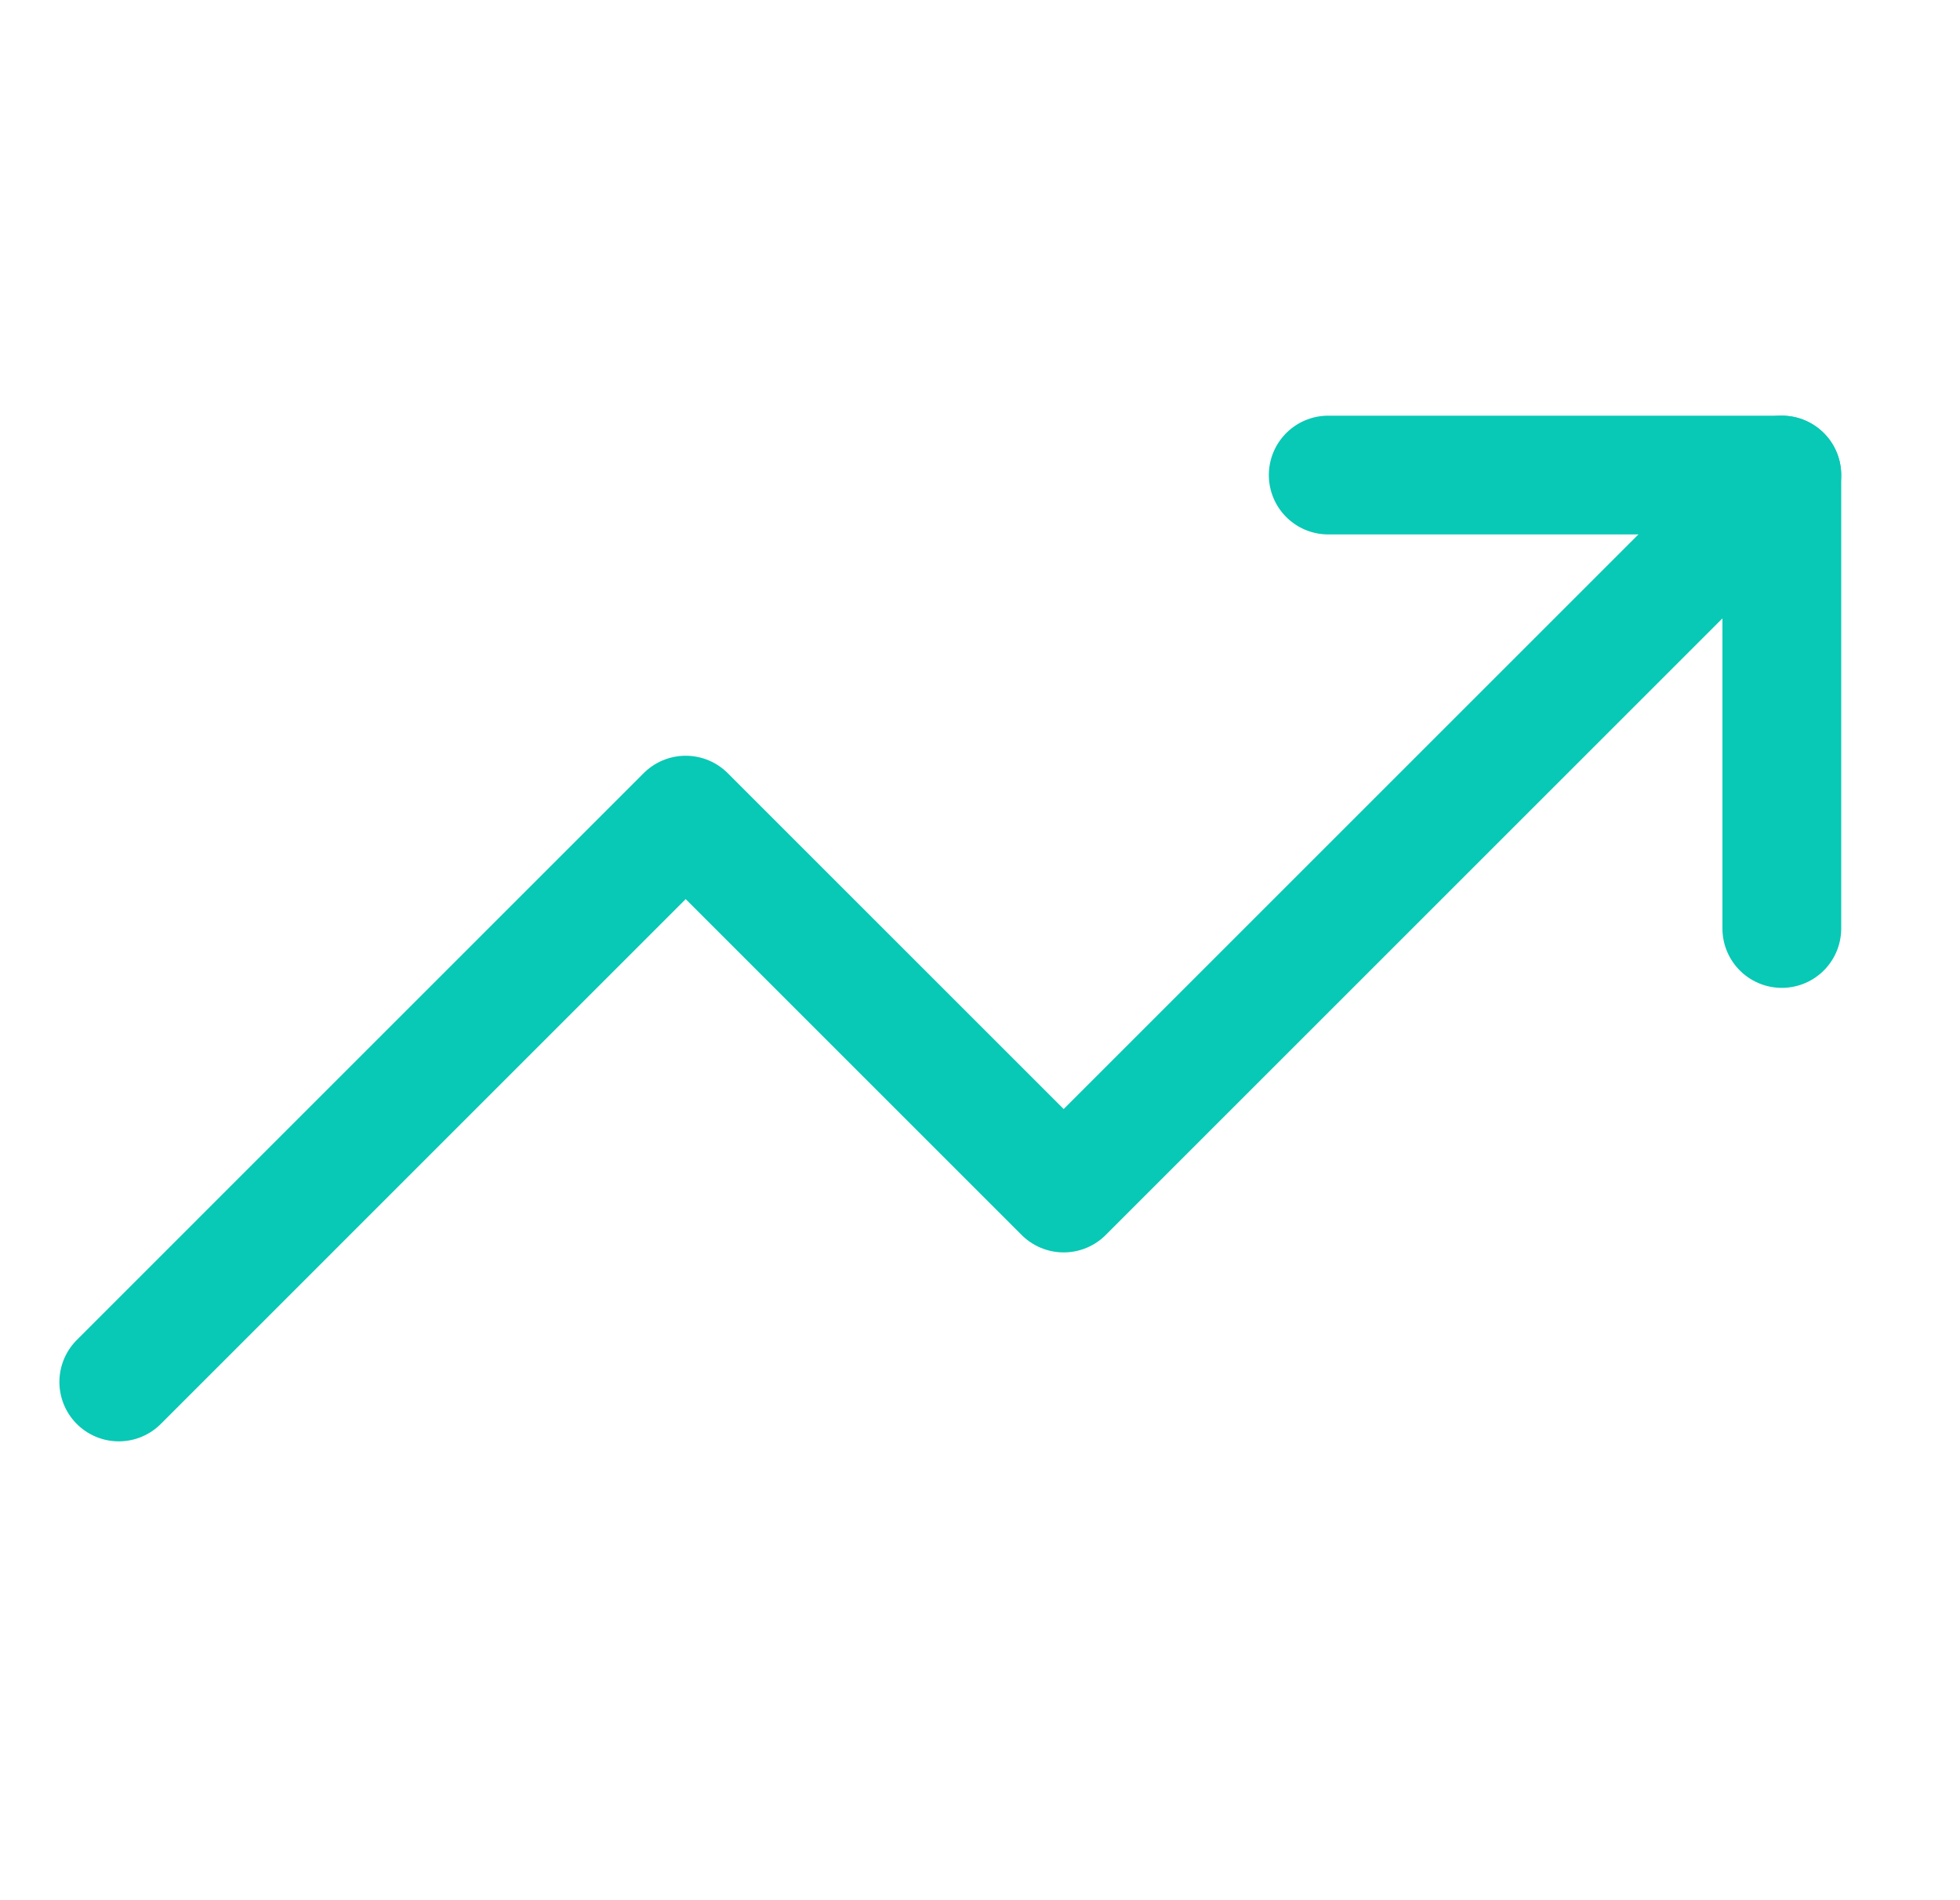
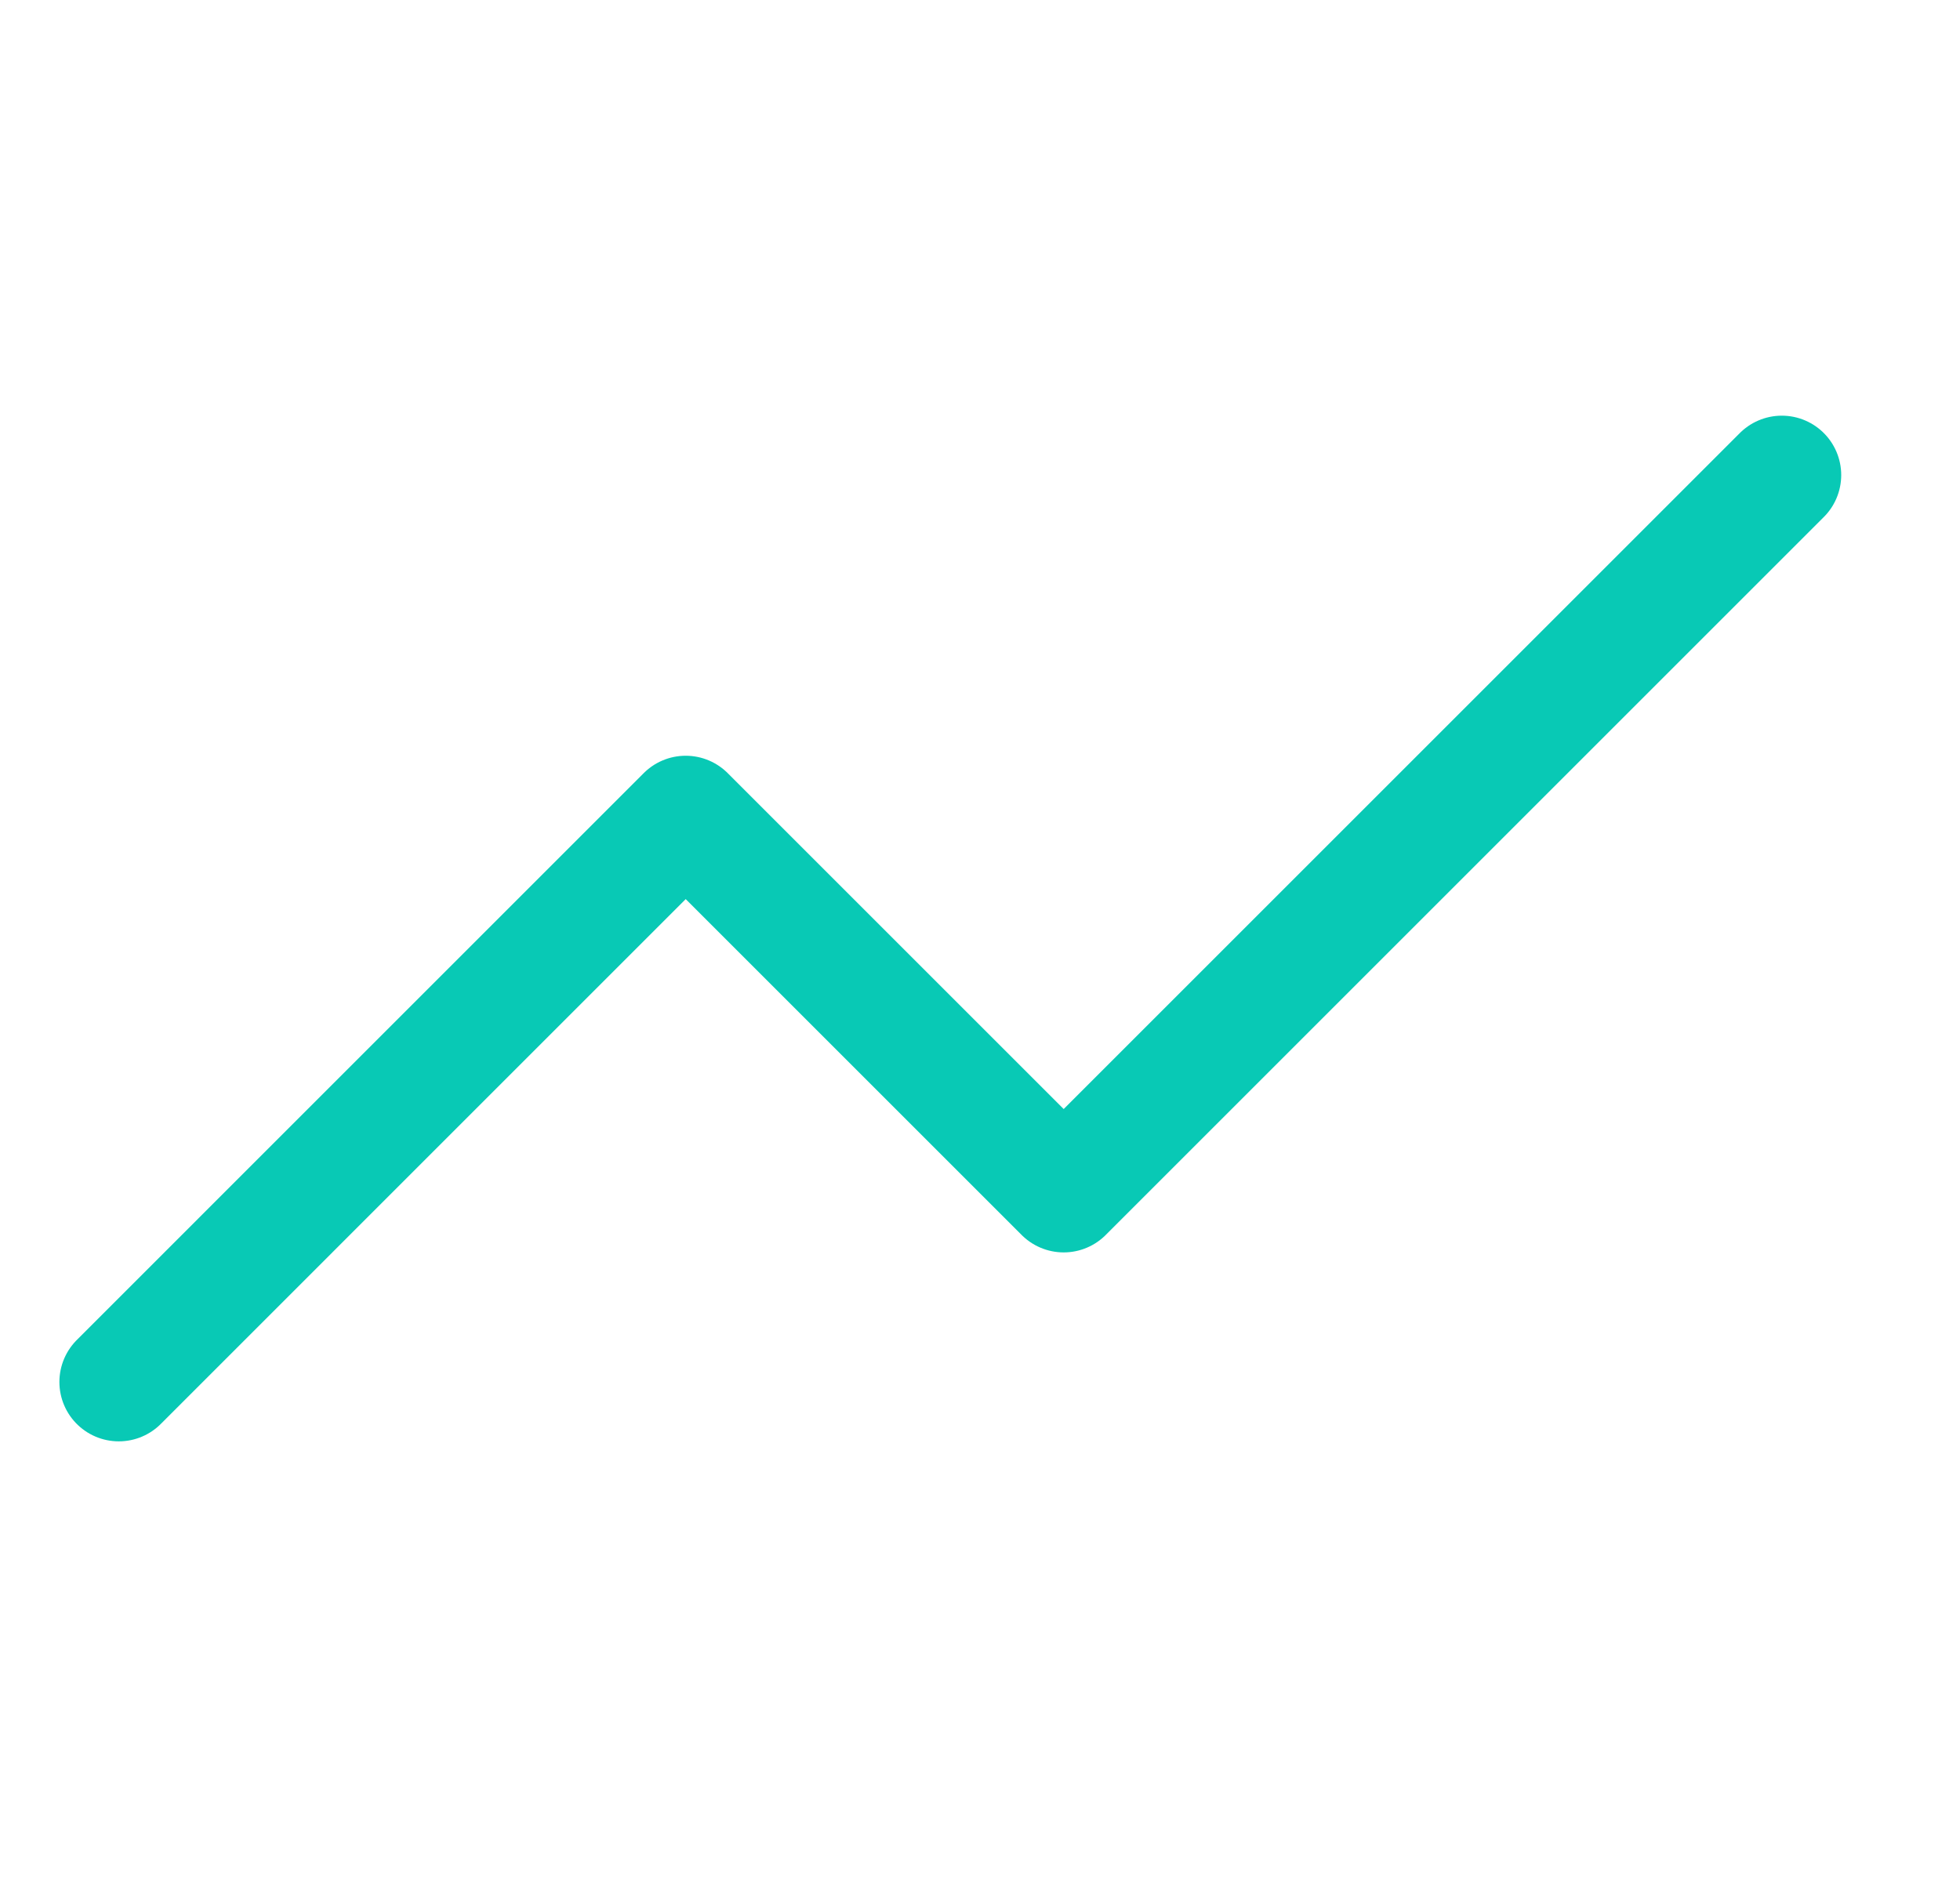
<svg xmlns="http://www.w3.org/2000/svg" width="33" height="32" viewBox="0 0 33 32" fill="none">
  <g id="Frame 1000004759">
    <g id="ð¦ icon &quot;trending up&quot;">
      <path id="Vector" d="M30 8L17.909 20.091L11.545 13.727L2 23.273" stroke="#08C9B5" stroke-width="2" stroke-linecap="round" stroke-linejoin="round" />
-       <path id="Vector_2" d="M22.363 8H30V15.636" stroke="#08C9B5" stroke-width="2" stroke-linecap="round" stroke-linejoin="round" />
    </g>
  </g>
</svg>